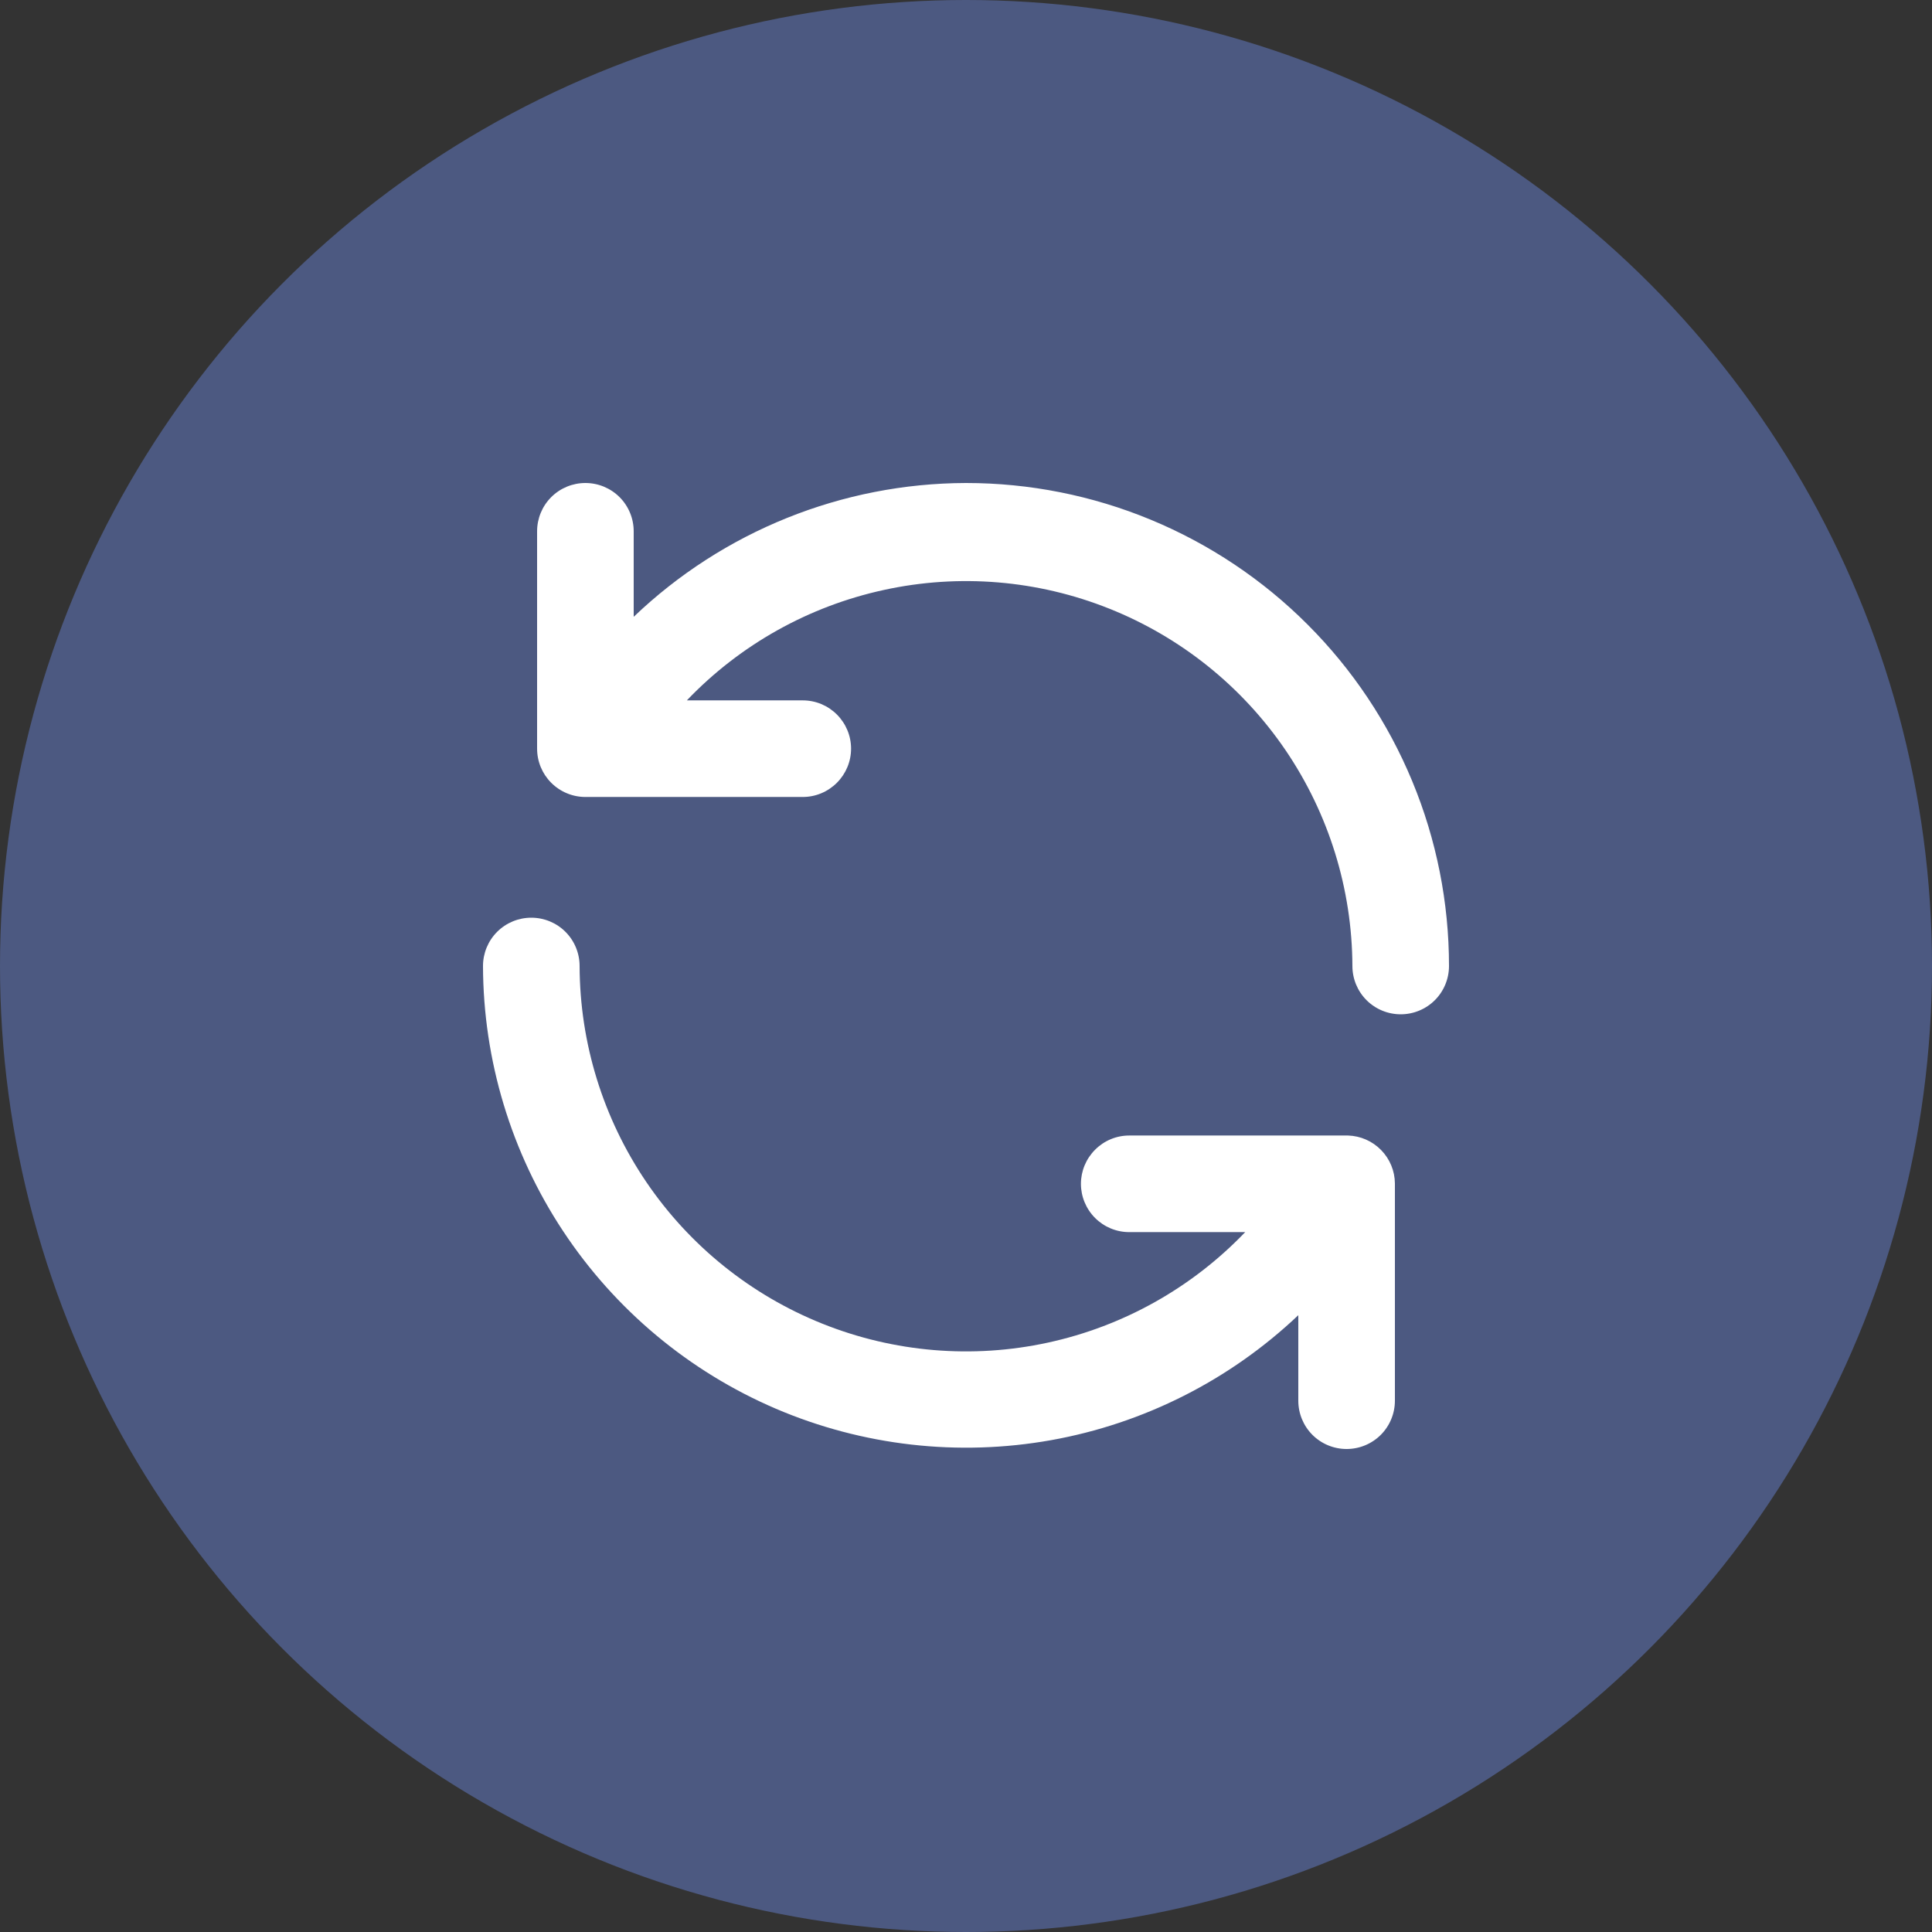
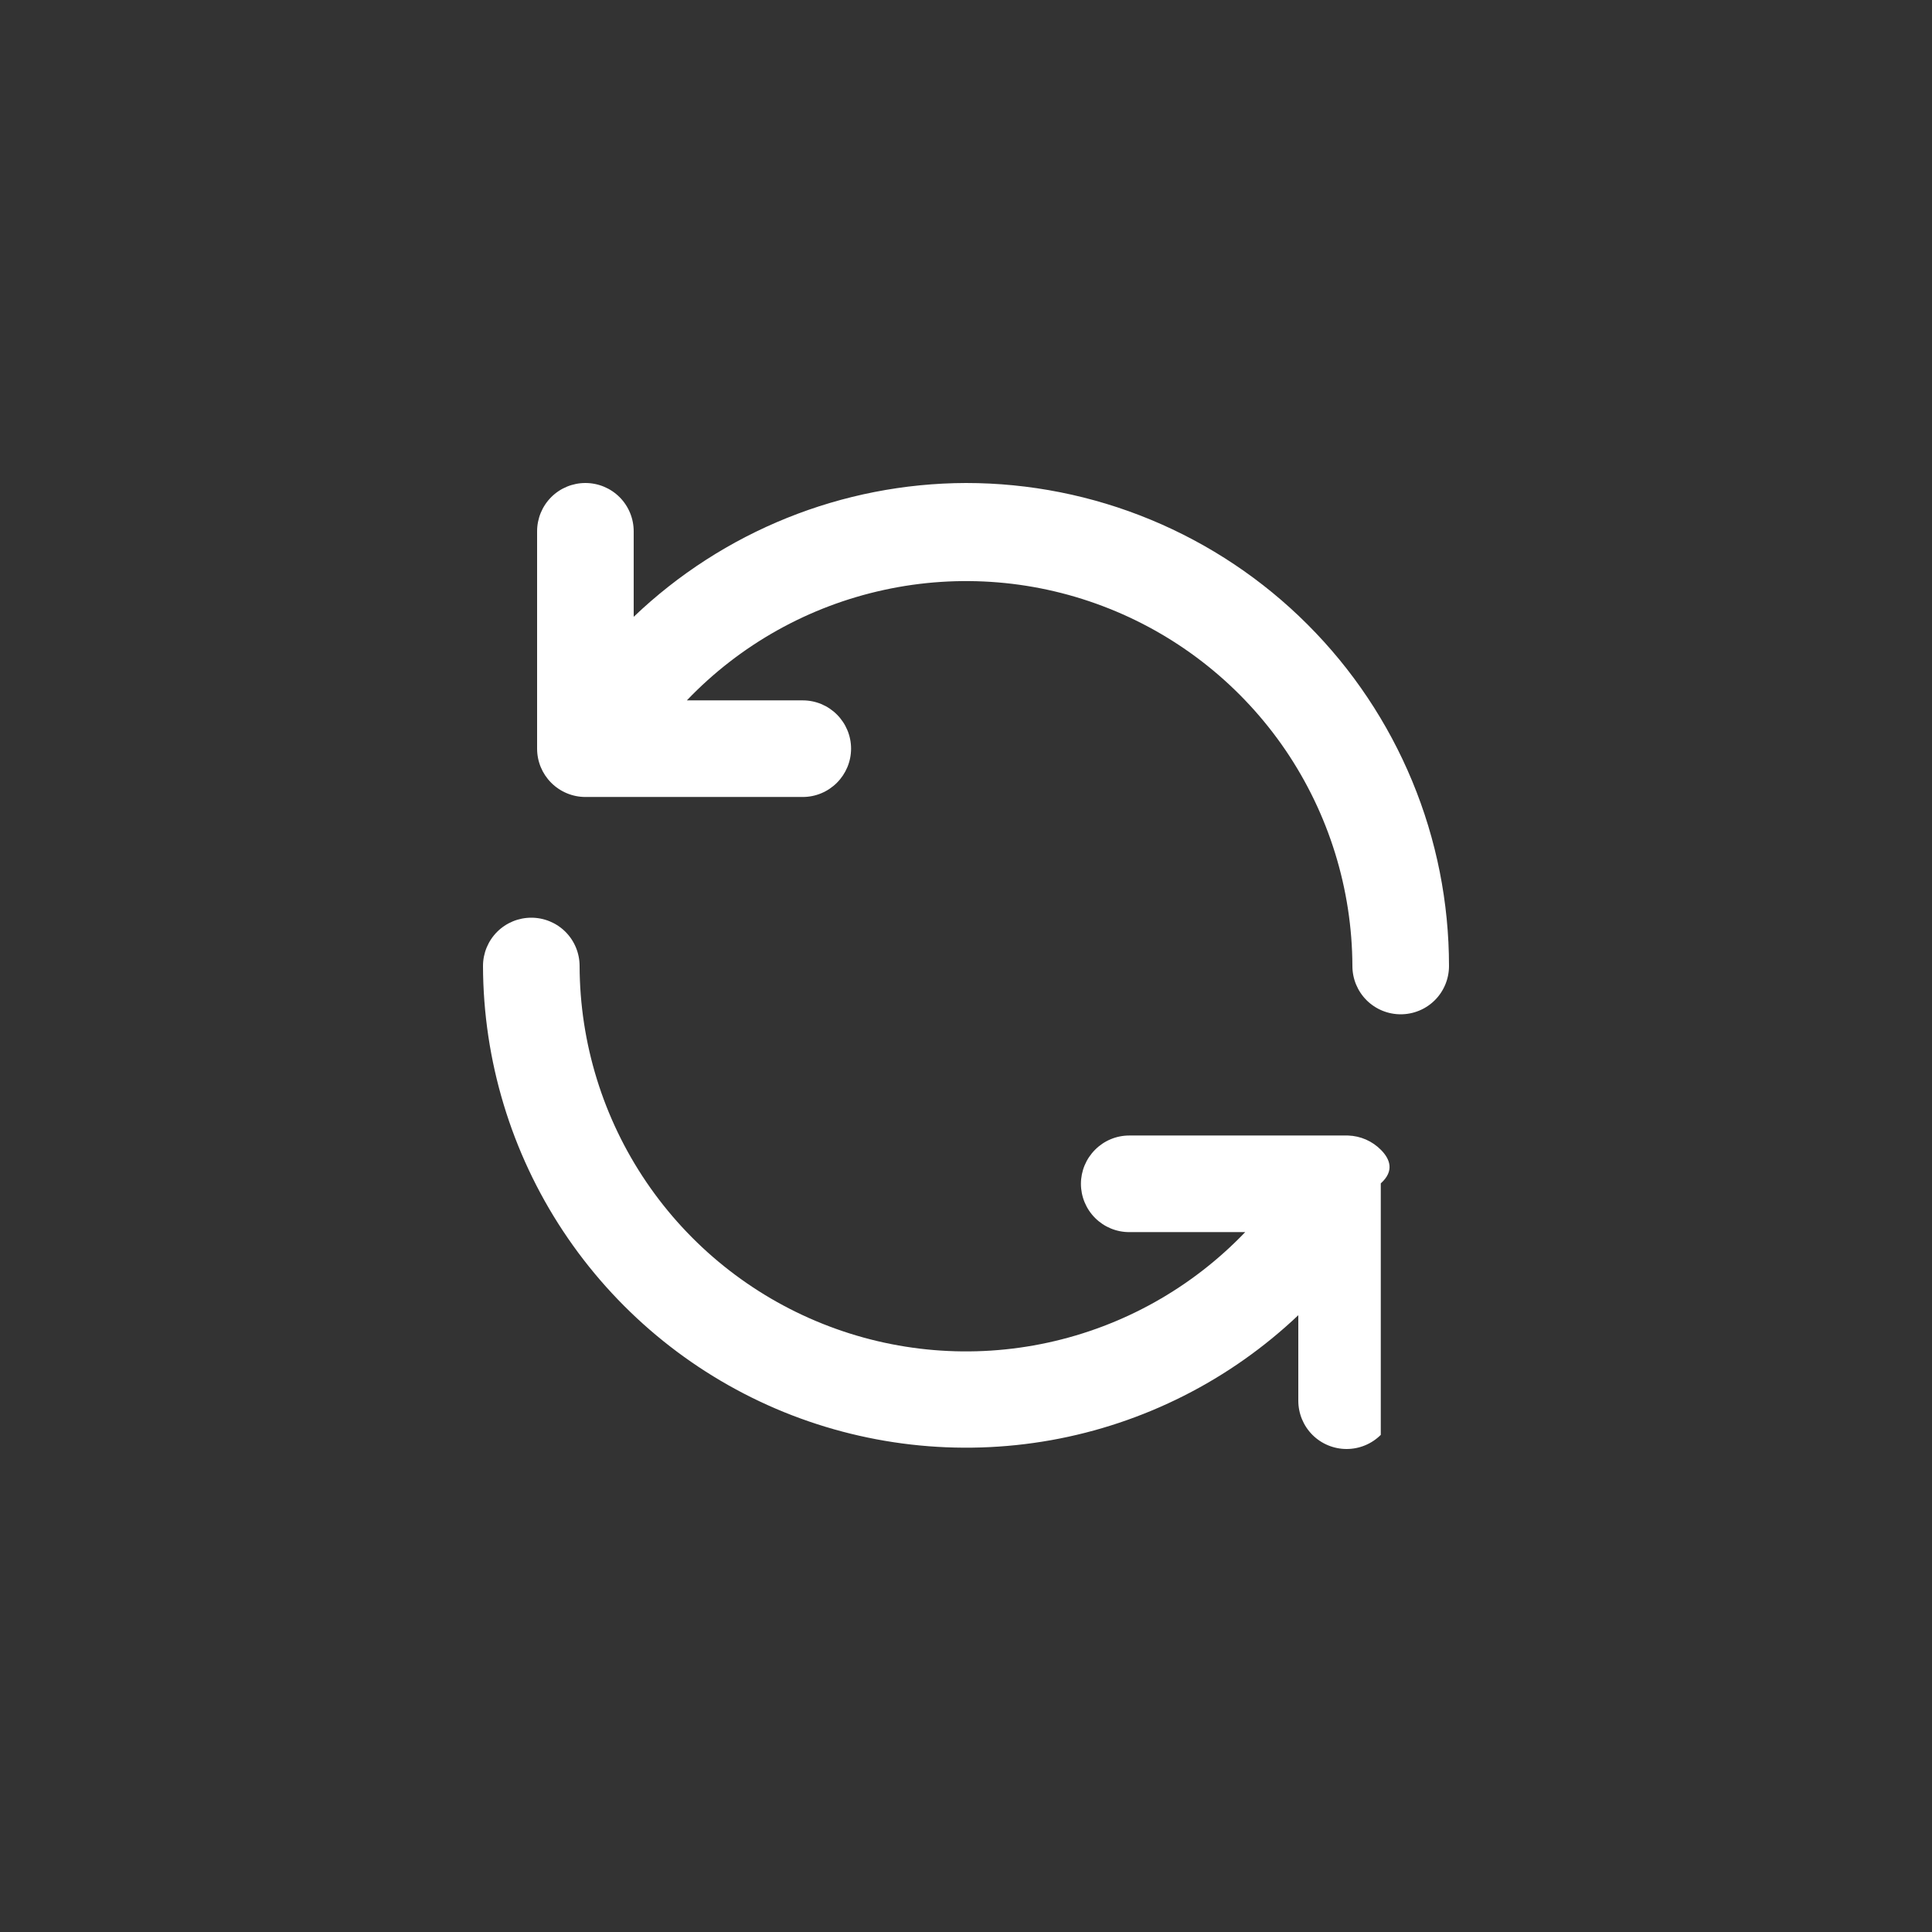
<svg xmlns="http://www.w3.org/2000/svg" width="35" height="35" viewBox="0 0 35 35" fill="none">
  <rect x="0" y="0" width="35" height="35" fill="#333333" stroke="none" />
-   <circle cx="17.5" cy="17.5" r="17.5" fill="#4C5981" />
-   <path d="M24.421 20.571H20.457C20.225 20.571 20.003 20.663 19.839 20.828C19.675 20.992 19.582 21.214 19.582 21.446C19.582 21.678 19.675 21.901 19.839 22.065C20.003 22.229 20.225 22.321 20.457 22.321H22.558C21.592 23.33 20.348 24.027 18.983 24.323C17.619 24.619 16.197 24.5 14.901 23.981C13.605 23.463 12.493 22.569 11.709 21.414C10.925 20.259 10.504 18.896 10.5 17.5C10.5 17.268 10.408 17.045 10.244 16.881C10.08 16.717 9.857 16.625 9.625 16.625C9.393 16.625 9.17 16.717 9.006 16.881C8.842 17.045 8.75 17.268 8.75 17.5C8.755 19.209 9.259 20.879 10.202 22.304C11.145 23.729 12.484 24.847 14.055 25.52C15.626 26.192 17.359 26.39 19.041 26.09C20.723 25.789 22.28 25.002 23.52 23.826V25.375C23.52 25.607 23.612 25.83 23.776 25.994C23.94 26.158 24.163 26.25 24.395 26.25C24.627 26.25 24.85 26.158 25.014 25.994C25.178 25.83 25.27 25.607 25.27 25.375V21.438C25.268 21.211 25.178 20.995 25.02 20.834C24.862 20.672 24.647 20.578 24.421 20.571ZM17.5 8.75C15.257 8.756 13.102 9.624 11.48 11.174V9.625C11.48 9.393 11.388 9.17 11.224 9.006C11.06 8.842 10.837 8.75 10.605 8.75C10.373 8.75 10.15 8.842 9.986 9.006C9.822 9.17 9.73 9.393 9.73 9.625V13.562C9.73 13.795 9.822 14.017 9.986 14.181C10.15 14.345 10.373 14.438 10.605 14.438H14.543C14.775 14.438 14.997 14.345 15.161 14.181C15.325 14.017 15.418 13.795 15.418 13.562C15.418 13.33 15.325 13.108 15.161 12.944C14.997 12.78 14.775 12.688 14.543 12.688H12.443C13.407 11.679 14.651 10.983 16.015 10.687C17.378 10.39 18.799 10.508 20.095 11.026C21.391 11.543 22.503 12.436 23.288 13.589C24.072 14.743 24.495 16.105 24.5 17.5C24.5 17.732 24.592 17.955 24.756 18.119C24.92 18.283 25.143 18.375 25.375 18.375C25.607 18.375 25.83 18.283 25.994 18.119C26.158 17.955 26.25 17.732 26.25 17.5C26.25 16.351 26.024 15.213 25.584 14.152C25.144 13.09 24.5 12.125 23.687 11.313C22.875 10.5 21.91 9.856 20.849 9.416C19.787 8.976 18.649 8.75 17.5 8.75Z" fill="white" />
+   <path d="M24.421 20.571H20.457C20.225 20.571 20.003 20.663 19.839 20.828C19.675 20.992 19.582 21.214 19.582 21.446C19.582 21.678 19.675 21.901 19.839 22.065C20.003 22.229 20.225 22.321 20.457 22.321H22.558C21.592 23.33 20.348 24.027 18.983 24.323C17.619 24.619 16.197 24.5 14.901 23.981C13.605 23.463 12.493 22.569 11.709 21.414C10.925 20.259 10.504 18.896 10.5 17.5C10.5 17.268 10.408 17.045 10.244 16.881C10.08 16.717 9.857 16.625 9.625 16.625C9.393 16.625 9.17 16.717 9.006 16.881C8.842 17.045 8.75 17.268 8.75 17.5C8.755 19.209 9.259 20.879 10.202 22.304C11.145 23.729 12.484 24.847 14.055 25.52C15.626 26.192 17.359 26.39 19.041 26.09C20.723 25.789 22.28 25.002 23.52 23.826V25.375C23.52 25.607 23.612 25.83 23.776 25.994C23.94 26.158 24.163 26.25 24.395 26.25C24.627 26.25 24.85 26.158 25.014 25.994V21.438C25.268 21.211 25.178 20.995 25.02 20.834C24.862 20.672 24.647 20.578 24.421 20.571ZM17.5 8.75C15.257 8.756 13.102 9.624 11.48 11.174V9.625C11.48 9.393 11.388 9.17 11.224 9.006C11.06 8.842 10.837 8.75 10.605 8.75C10.373 8.75 10.15 8.842 9.986 9.006C9.822 9.17 9.73 9.393 9.73 9.625V13.562C9.73 13.795 9.822 14.017 9.986 14.181C10.15 14.345 10.373 14.438 10.605 14.438H14.543C14.775 14.438 14.997 14.345 15.161 14.181C15.325 14.017 15.418 13.795 15.418 13.562C15.418 13.33 15.325 13.108 15.161 12.944C14.997 12.78 14.775 12.688 14.543 12.688H12.443C13.407 11.679 14.651 10.983 16.015 10.687C17.378 10.39 18.799 10.508 20.095 11.026C21.391 11.543 22.503 12.436 23.288 13.589C24.072 14.743 24.495 16.105 24.5 17.5C24.5 17.732 24.592 17.955 24.756 18.119C24.92 18.283 25.143 18.375 25.375 18.375C25.607 18.375 25.83 18.283 25.994 18.119C26.158 17.955 26.25 17.732 26.25 17.5C26.25 16.351 26.024 15.213 25.584 14.152C25.144 13.09 24.5 12.125 23.687 11.313C22.875 10.5 21.91 9.856 20.849 9.416C19.787 8.976 18.649 8.75 17.5 8.75Z" fill="white" />
</svg>